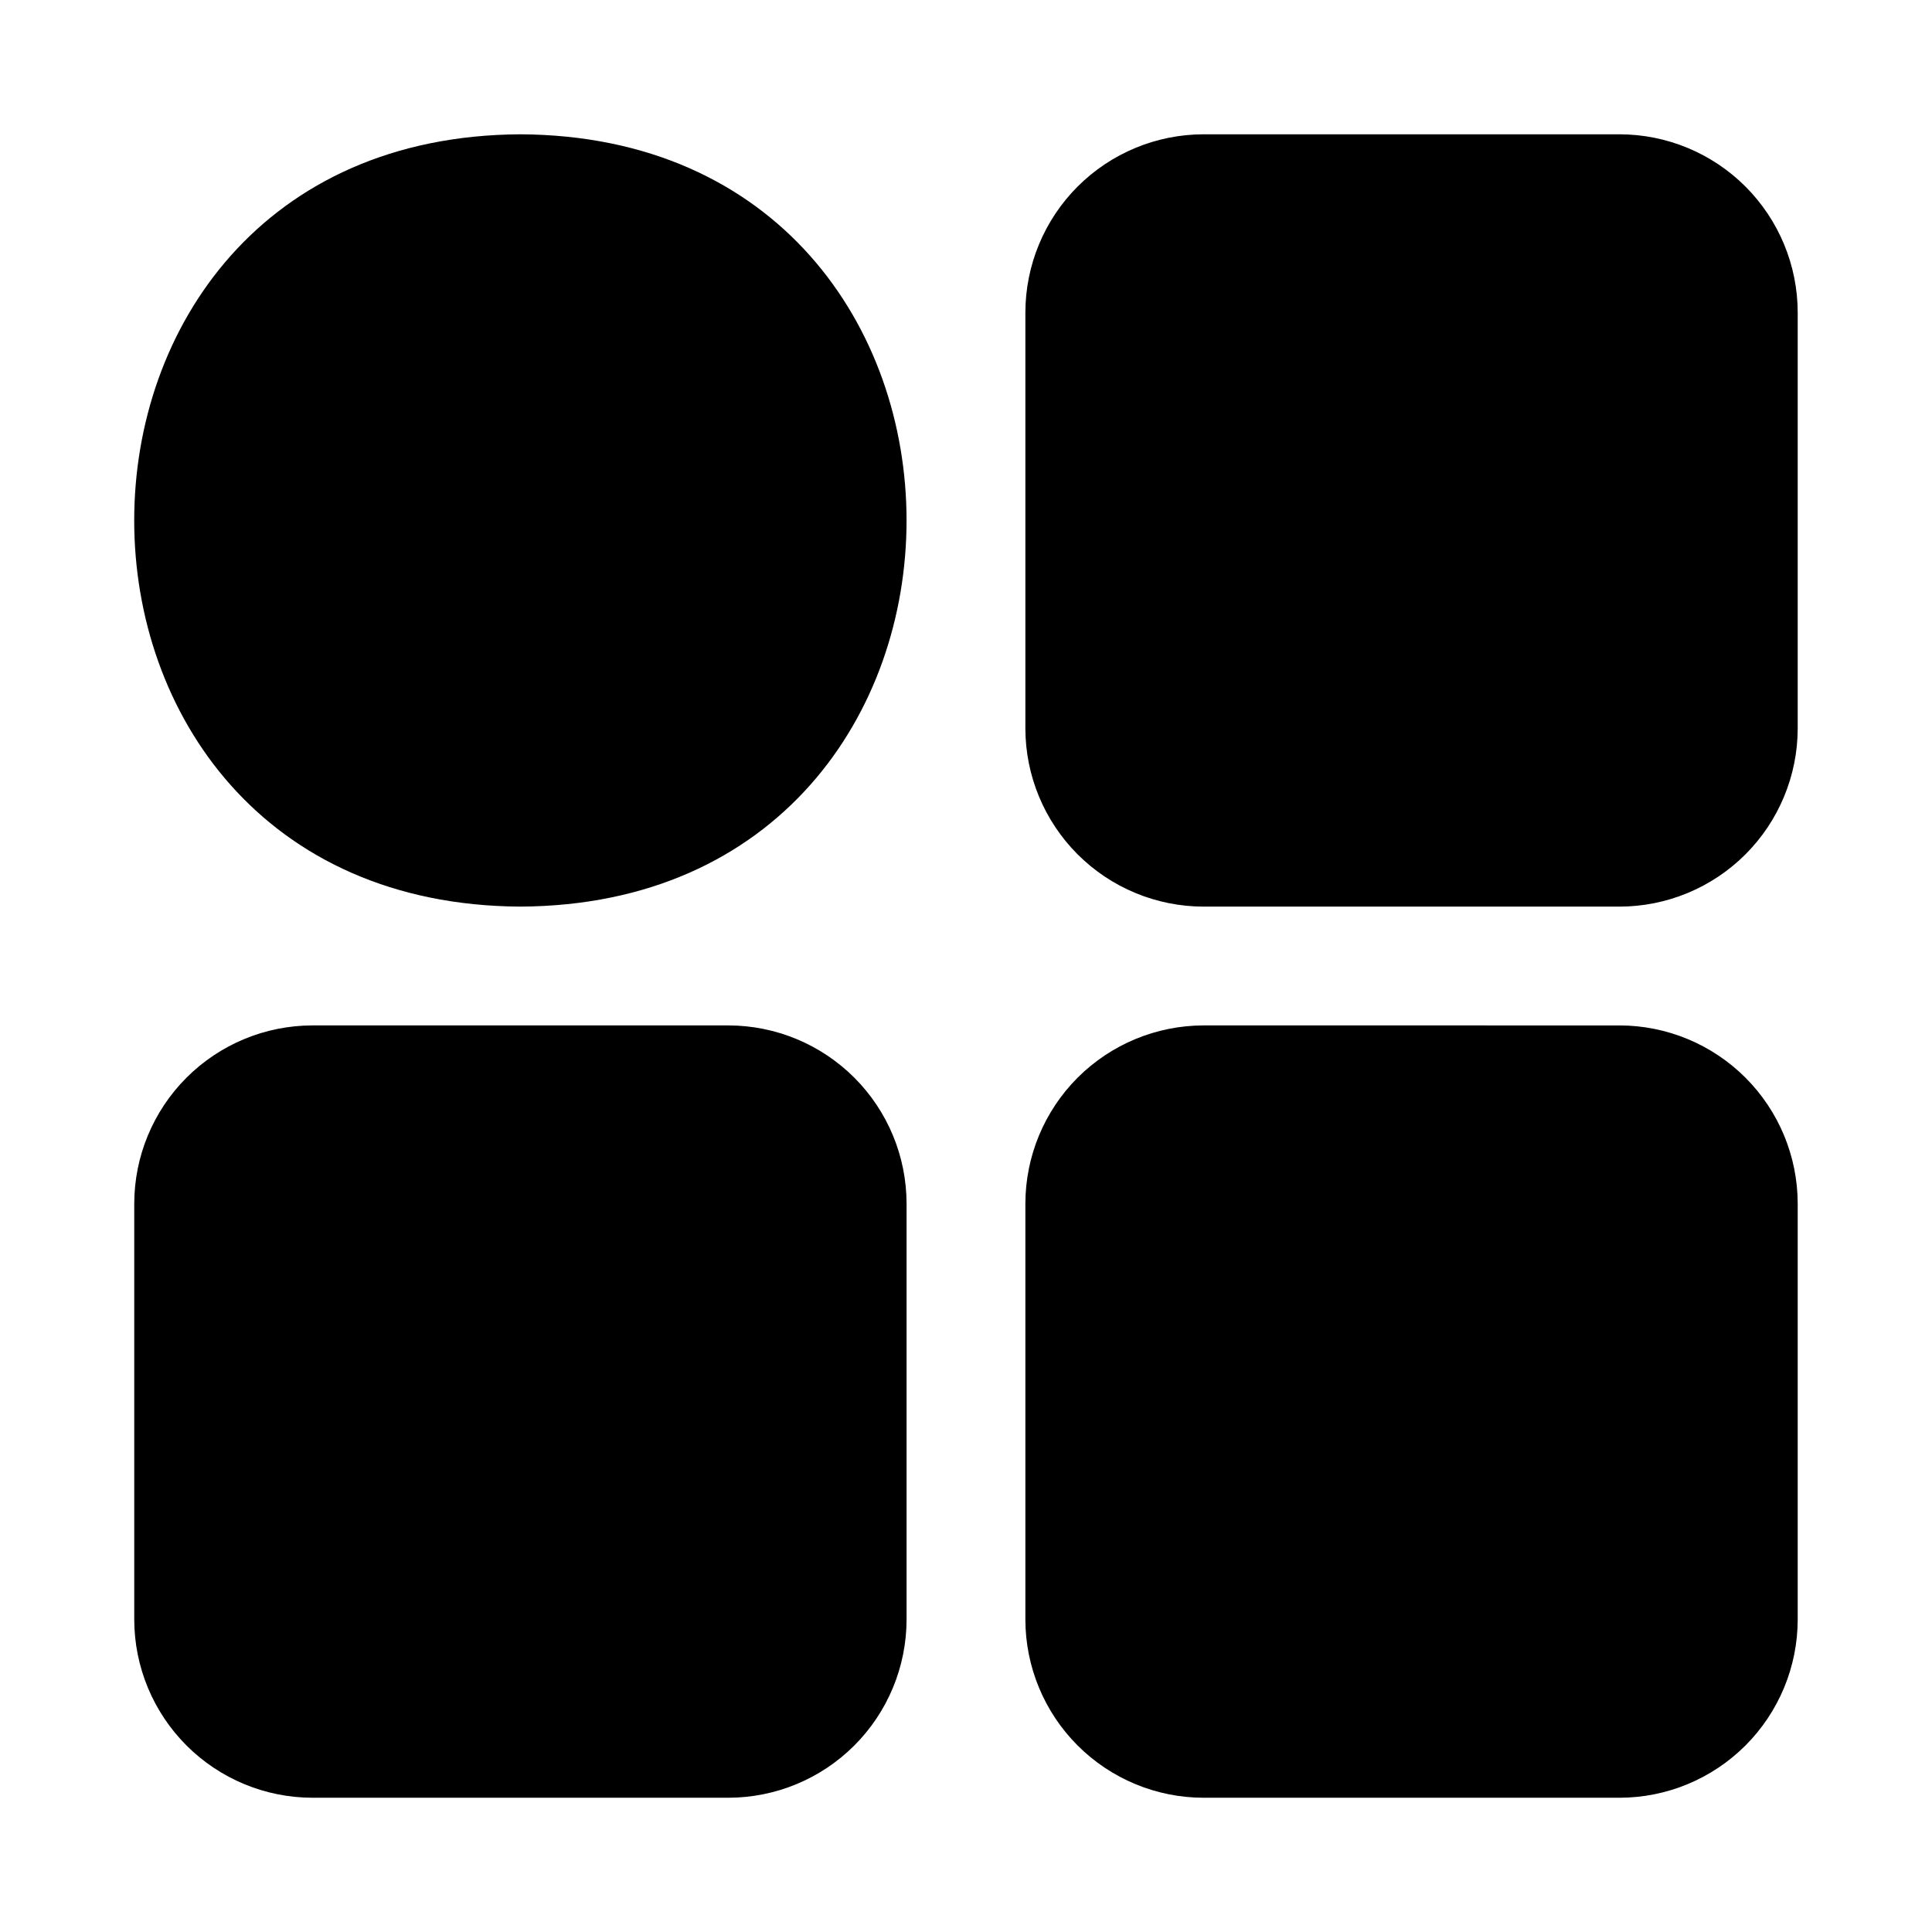
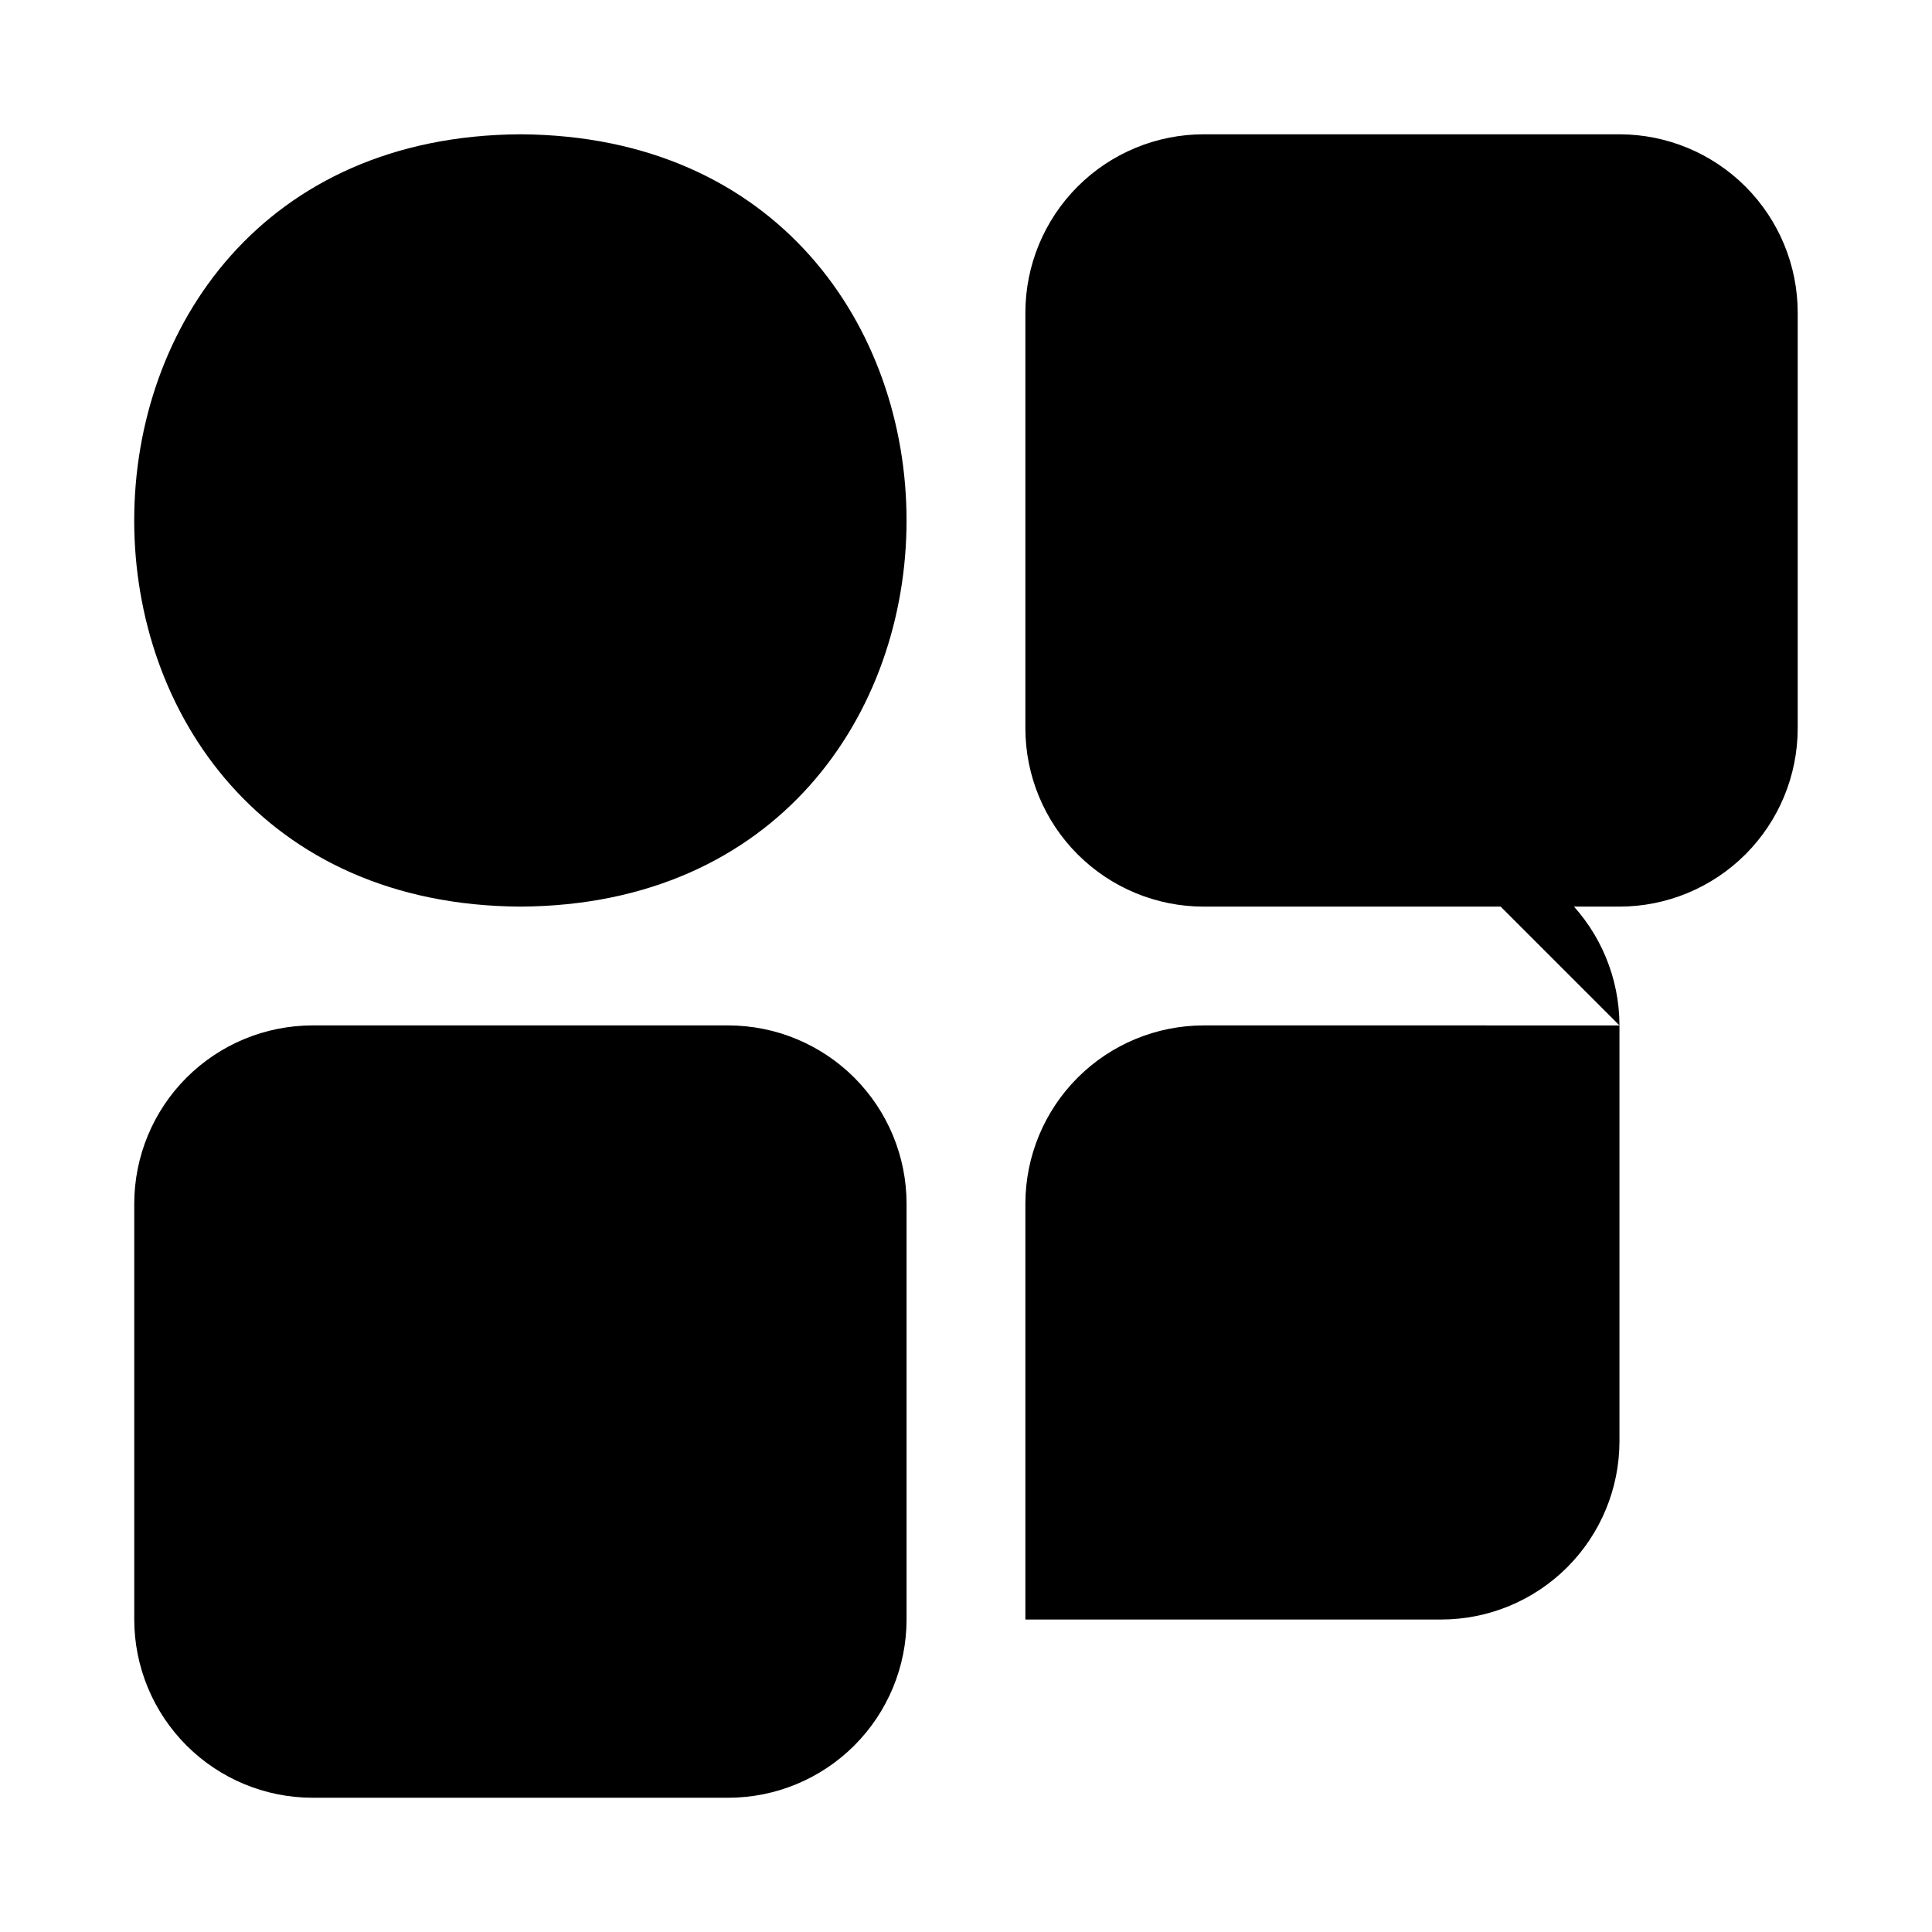
<svg xmlns="http://www.w3.org/2000/svg" fill="#000000" width="800px" height="800px" version="1.1" viewBox="144 144 512 512">
-   <path d="m384.25 462.98v110.21c-0.012 12.523-4.992 24.527-13.848 33.383-8.855 8.855-20.863 13.836-33.383 13.848h-110.21c-12.52-0.012-24.527-4.992-33.383-13.848-8.852-8.855-13.836-20.859-13.848-33.383v-110.21c0.012-12.523 4.996-24.531 13.848-33.387 8.855-8.852 20.863-13.832 33.383-13.848h110.21c12.52 0.016 24.527 4.996 33.383 13.848 8.855 8.855 13.836 20.863 13.848 33.387zm188.93-47.23-110.21-0.004c-12.523 0.016-24.531 4.996-33.387 13.848-8.852 8.855-13.832 20.863-13.848 33.387v110.21c0.016 12.523 4.996 24.527 13.848 33.383 8.855 8.855 20.863 13.836 33.387 13.848h110.21c12.523-0.012 24.527-4.992 33.383-13.848 8.855-8.855 13.836-20.859 13.848-33.383v-110.21c-0.012-12.523-4.992-24.531-13.848-33.387-8.855-8.852-20.859-13.832-33.383-13.848zm0-236.16h-110.21c-12.523 0.012-24.531 4.996-33.387 13.848-8.852 8.855-13.832 20.863-13.848 33.383v110.21c0.016 12.52 4.996 24.527 13.848 33.383 8.855 8.855 20.863 13.836 33.387 13.848h110.21c12.523-0.012 24.527-4.992 33.383-13.848 8.855-8.855 13.836-20.863 13.848-33.383v-110.21c-0.012-12.52-4.992-24.527-13.848-33.383-8.855-8.852-20.859-13.836-33.383-13.848zm-291.27 0c-136.45 0.691-136.46 203.96 0 204.67 136.44-0.691 136.46-203.96 0-204.67z" />
+   <path d="m384.25 462.98v110.21c-0.012 12.523-4.992 24.527-13.848 33.383-8.855 8.855-20.863 13.836-33.383 13.848h-110.21c-12.52-0.012-24.527-4.992-33.383-13.848-8.852-8.855-13.836-20.859-13.848-33.383v-110.21c0.012-12.523 4.996-24.531 13.848-33.387 8.855-8.852 20.863-13.832 33.383-13.848h110.21c12.52 0.016 24.527 4.996 33.383 13.848 8.855 8.855 13.836 20.863 13.848 33.387zm188.93-47.23-110.21-0.004c-12.523 0.016-24.531 4.996-33.387 13.848-8.852 8.855-13.832 20.863-13.848 33.387v110.21h110.21c12.523-0.012 24.527-4.992 33.383-13.848 8.855-8.855 13.836-20.859 13.848-33.383v-110.21c-0.012-12.523-4.992-24.531-13.848-33.387-8.855-8.852-20.859-13.832-33.383-13.848zm0-236.16h-110.21c-12.523 0.012-24.531 4.996-33.387 13.848-8.852 8.855-13.832 20.863-13.848 33.383v110.21c0.016 12.52 4.996 24.527 13.848 33.383 8.855 8.855 20.863 13.836 33.387 13.848h110.21c12.523-0.012 24.527-4.992 33.383-13.848 8.855-8.855 13.836-20.863 13.848-33.383v-110.21c-0.012-12.52-4.992-24.527-13.848-33.383-8.855-8.852-20.859-13.836-33.383-13.848zm-291.27 0c-136.45 0.691-136.46 203.96 0 204.67 136.44-0.691 136.46-203.96 0-204.67z" />
</svg>